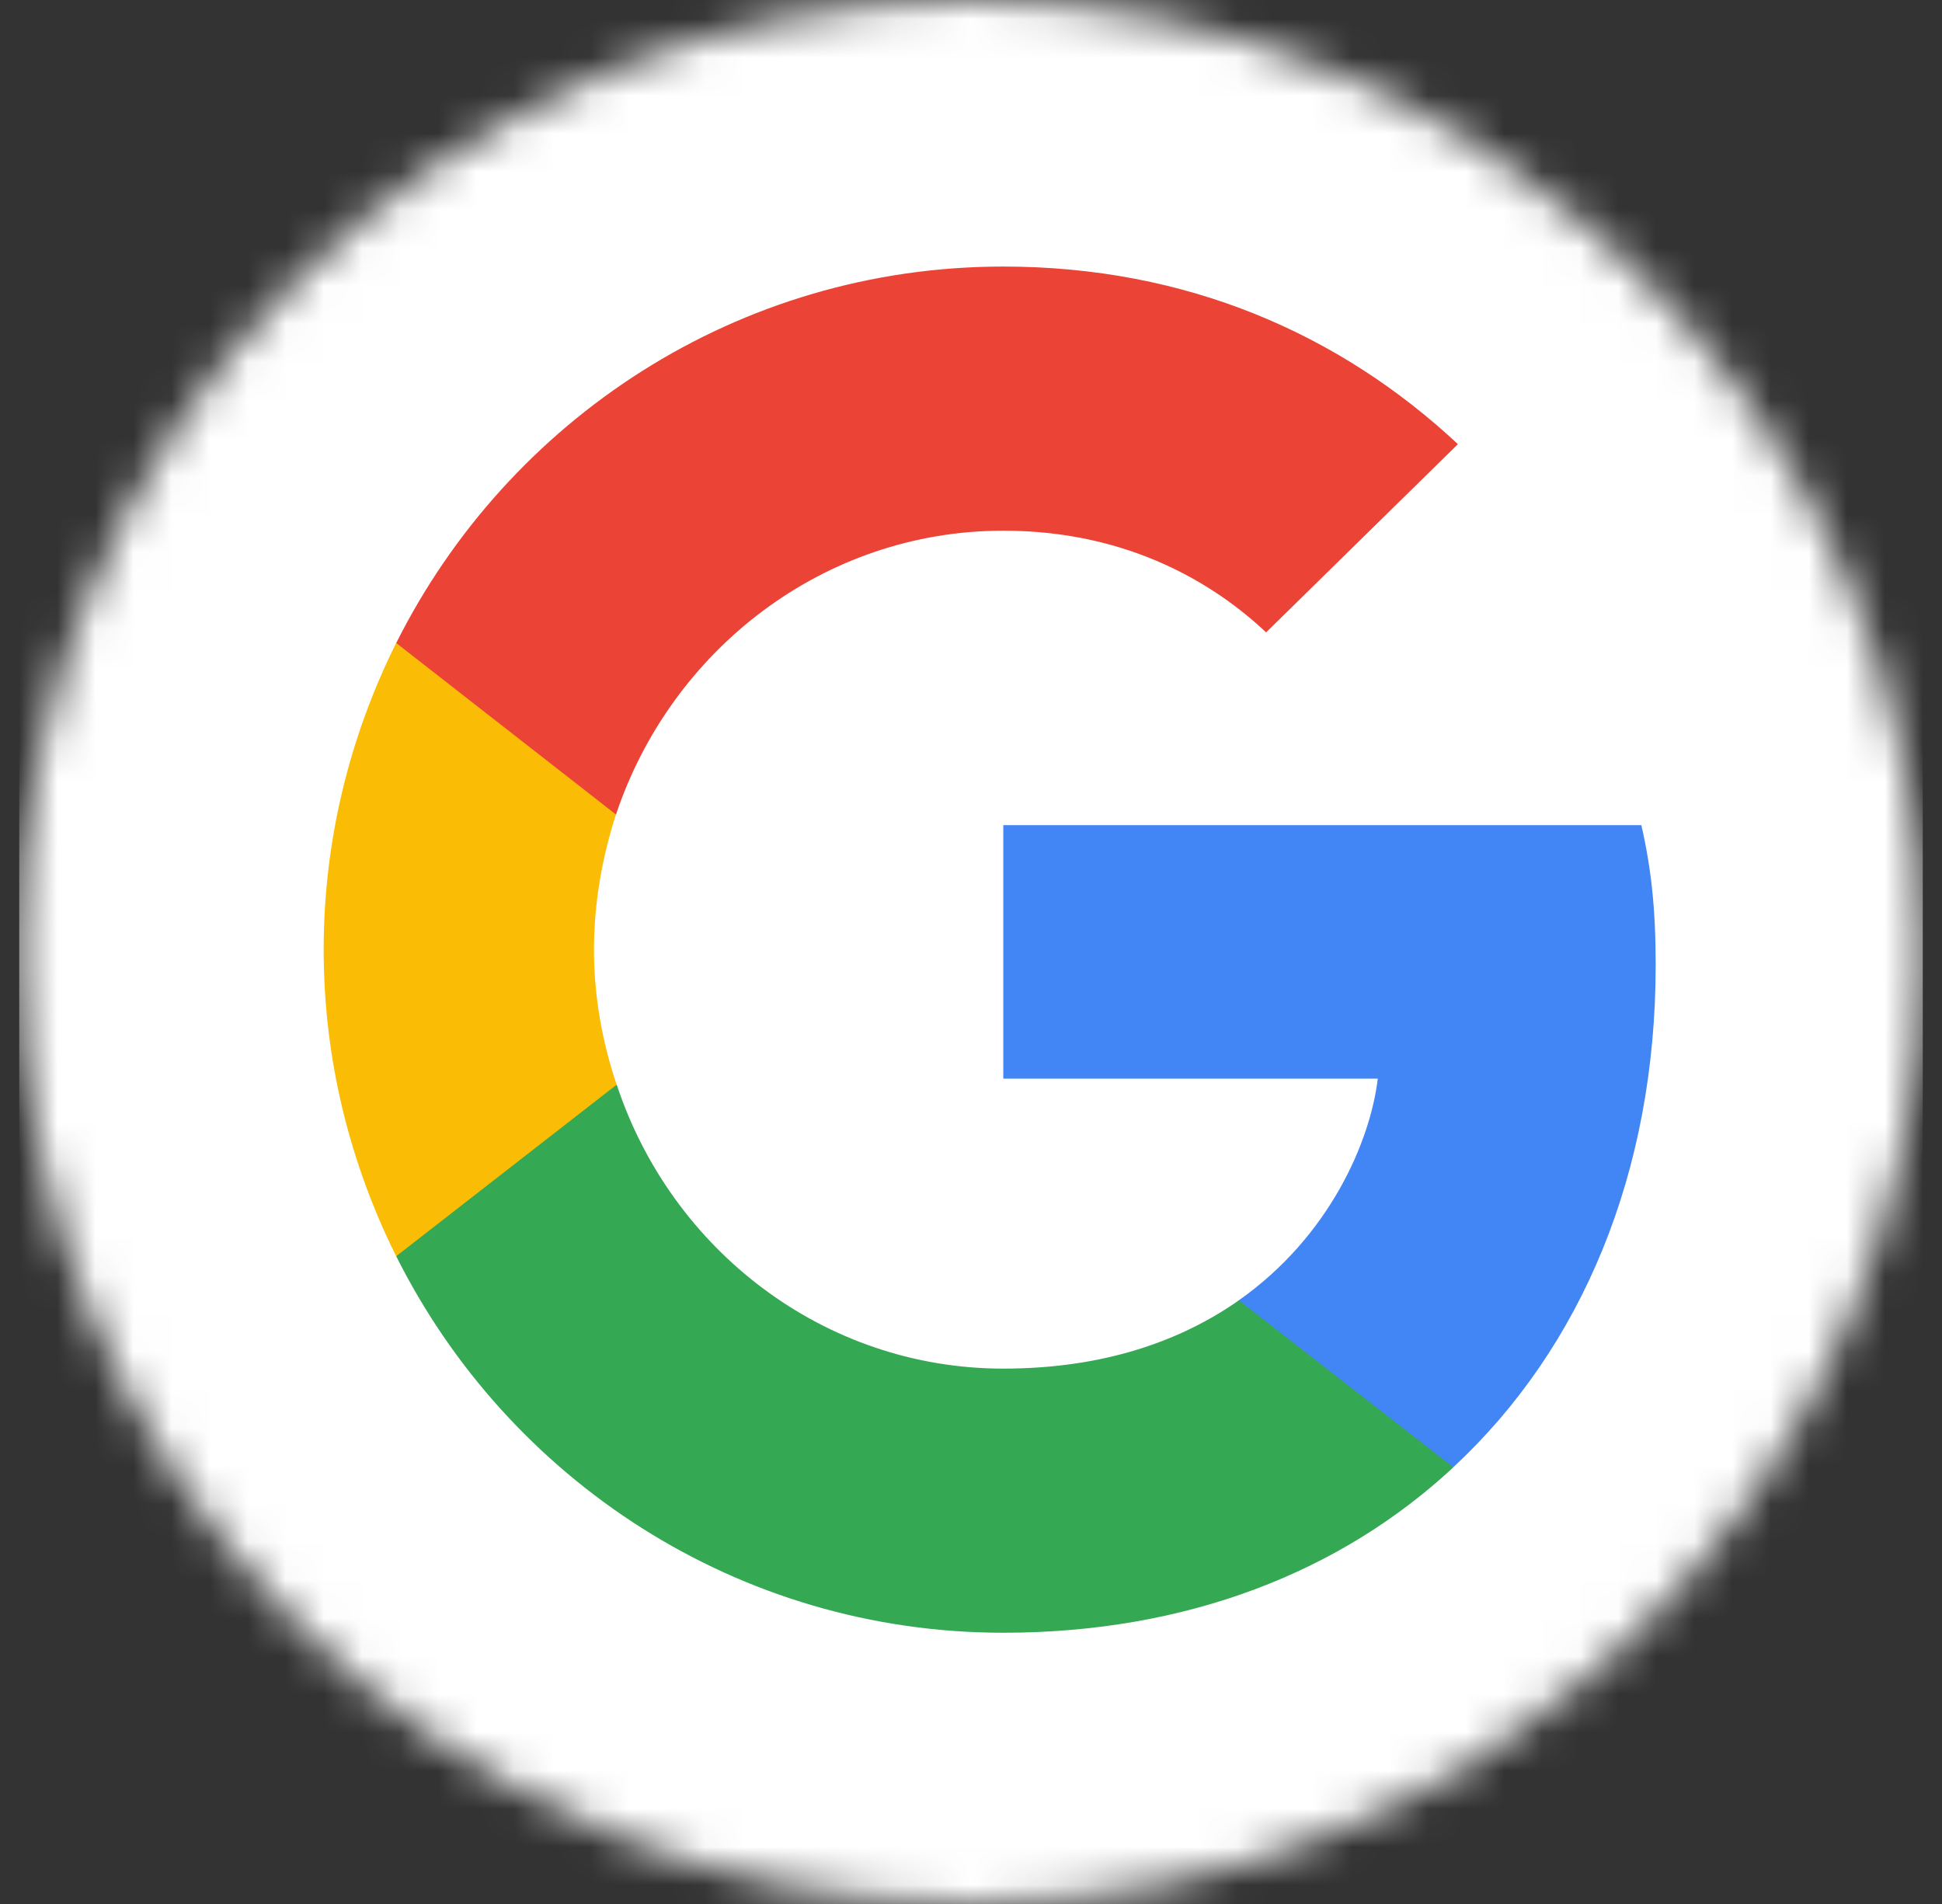
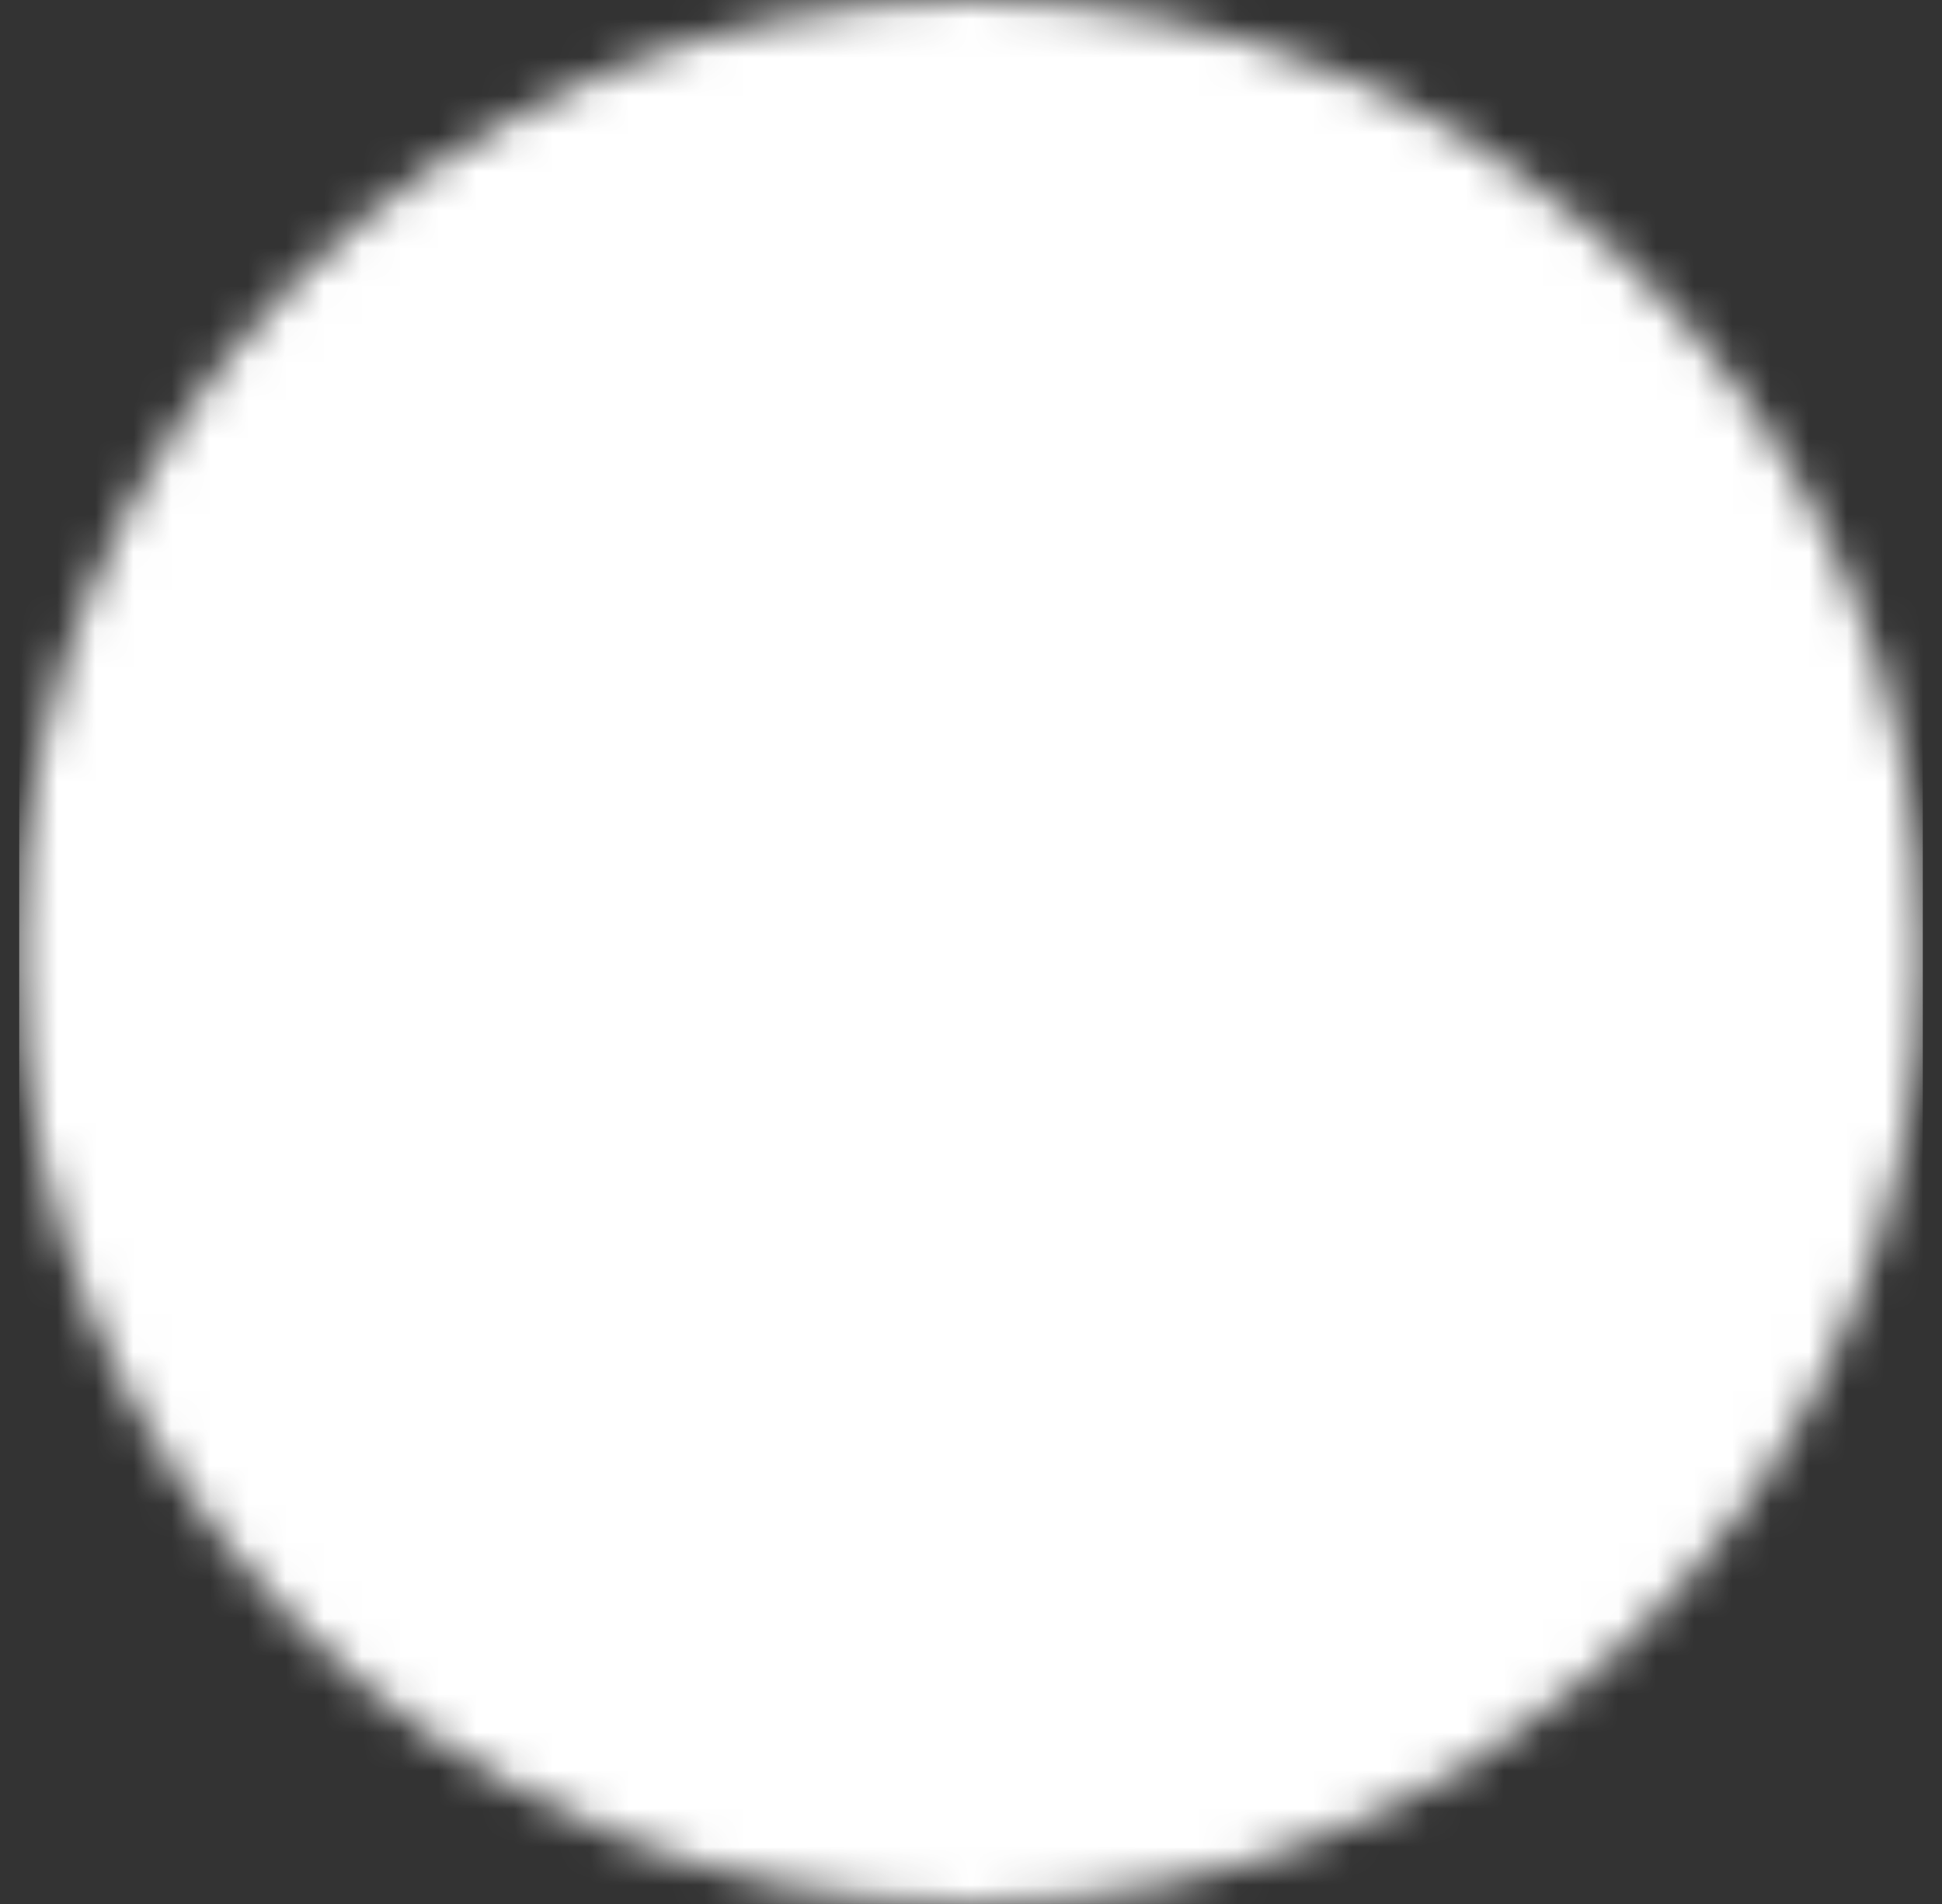
<svg xmlns="http://www.w3.org/2000/svg" width="51" height="50" viewBox="0 0 51 50" fill="none">
  <rect x="0" y="0" width="51" height="50" fill="#333333" stroke="none" />
  <g clip-path="url(#clip0_1769_8273)">
    <mask id="mask0_1769_8273" style="mask-type:alpha" maskUnits="userSpaceOnUse" x="0" y="0" width="51" height="50">
      <circle cx="25.5" cy="25" r="25" fill="#D9D9D9" />
    </mask>
    <g mask="url(#mask0_1769_8273)">
      <rect x="-1" y="-2" width="53.571" height="53.571" fill="white" />
    </g>
    <g clip-path="url(#clip1_1769_8273)">
      <path d="M43.481 25.336C43.481 23.861 43.361 22.785 43.104 21.669H26.348V28.326H36.183C35.985 29.98 34.914 32.472 32.535 34.146L32.501 34.369L37.799 38.494L38.166 38.531C41.537 35.402 43.481 30.797 43.481 25.336Z" fill="#4285F4" />
      <path d="M26.349 42.877C31.168 42.877 35.213 41.282 38.168 38.532L32.536 34.147C31.029 35.203 29.007 35.941 26.349 35.941C21.63 35.941 17.624 32.811 16.197 28.486L15.987 28.504L10.478 32.789L10.406 32.991C13.341 38.85 19.369 42.877 26.349 42.877Z" fill="#34A853" />
      <path d="M16.194 28.485C15.817 27.369 15.599 26.173 15.599 24.937C15.599 23.702 15.817 22.506 16.174 21.39L16.164 21.152L10.586 16.798L10.404 16.885C9.194 19.317 8.5 22.047 8.5 24.937C8.5 27.828 9.194 30.558 10.404 32.99L16.194 28.485Z" fill="#FBBC05" />
      <path d="M26.349 13.936C29.701 13.936 31.961 15.391 33.25 16.607L38.287 11.664C35.194 8.774 31.168 7 26.349 7C19.369 7 13.341 11.026 10.406 16.886L16.177 21.39C17.624 17.065 21.63 13.936 26.349 13.936Z" fill="#EB4335" />
    </g>
  </g>
  <defs>
    <clipPath id="clip0_1769_8273">
      <rect width="50" height="50" fill="white" transform="translate(0.5)" />
    </clipPath>
    <clipPath id="clip1_1769_8273">
-       <rect width="35" height="36" fill="white" transform="translate(8.5 7)" />
-     </clipPath>
+       </clipPath>
  </defs>
</svg>